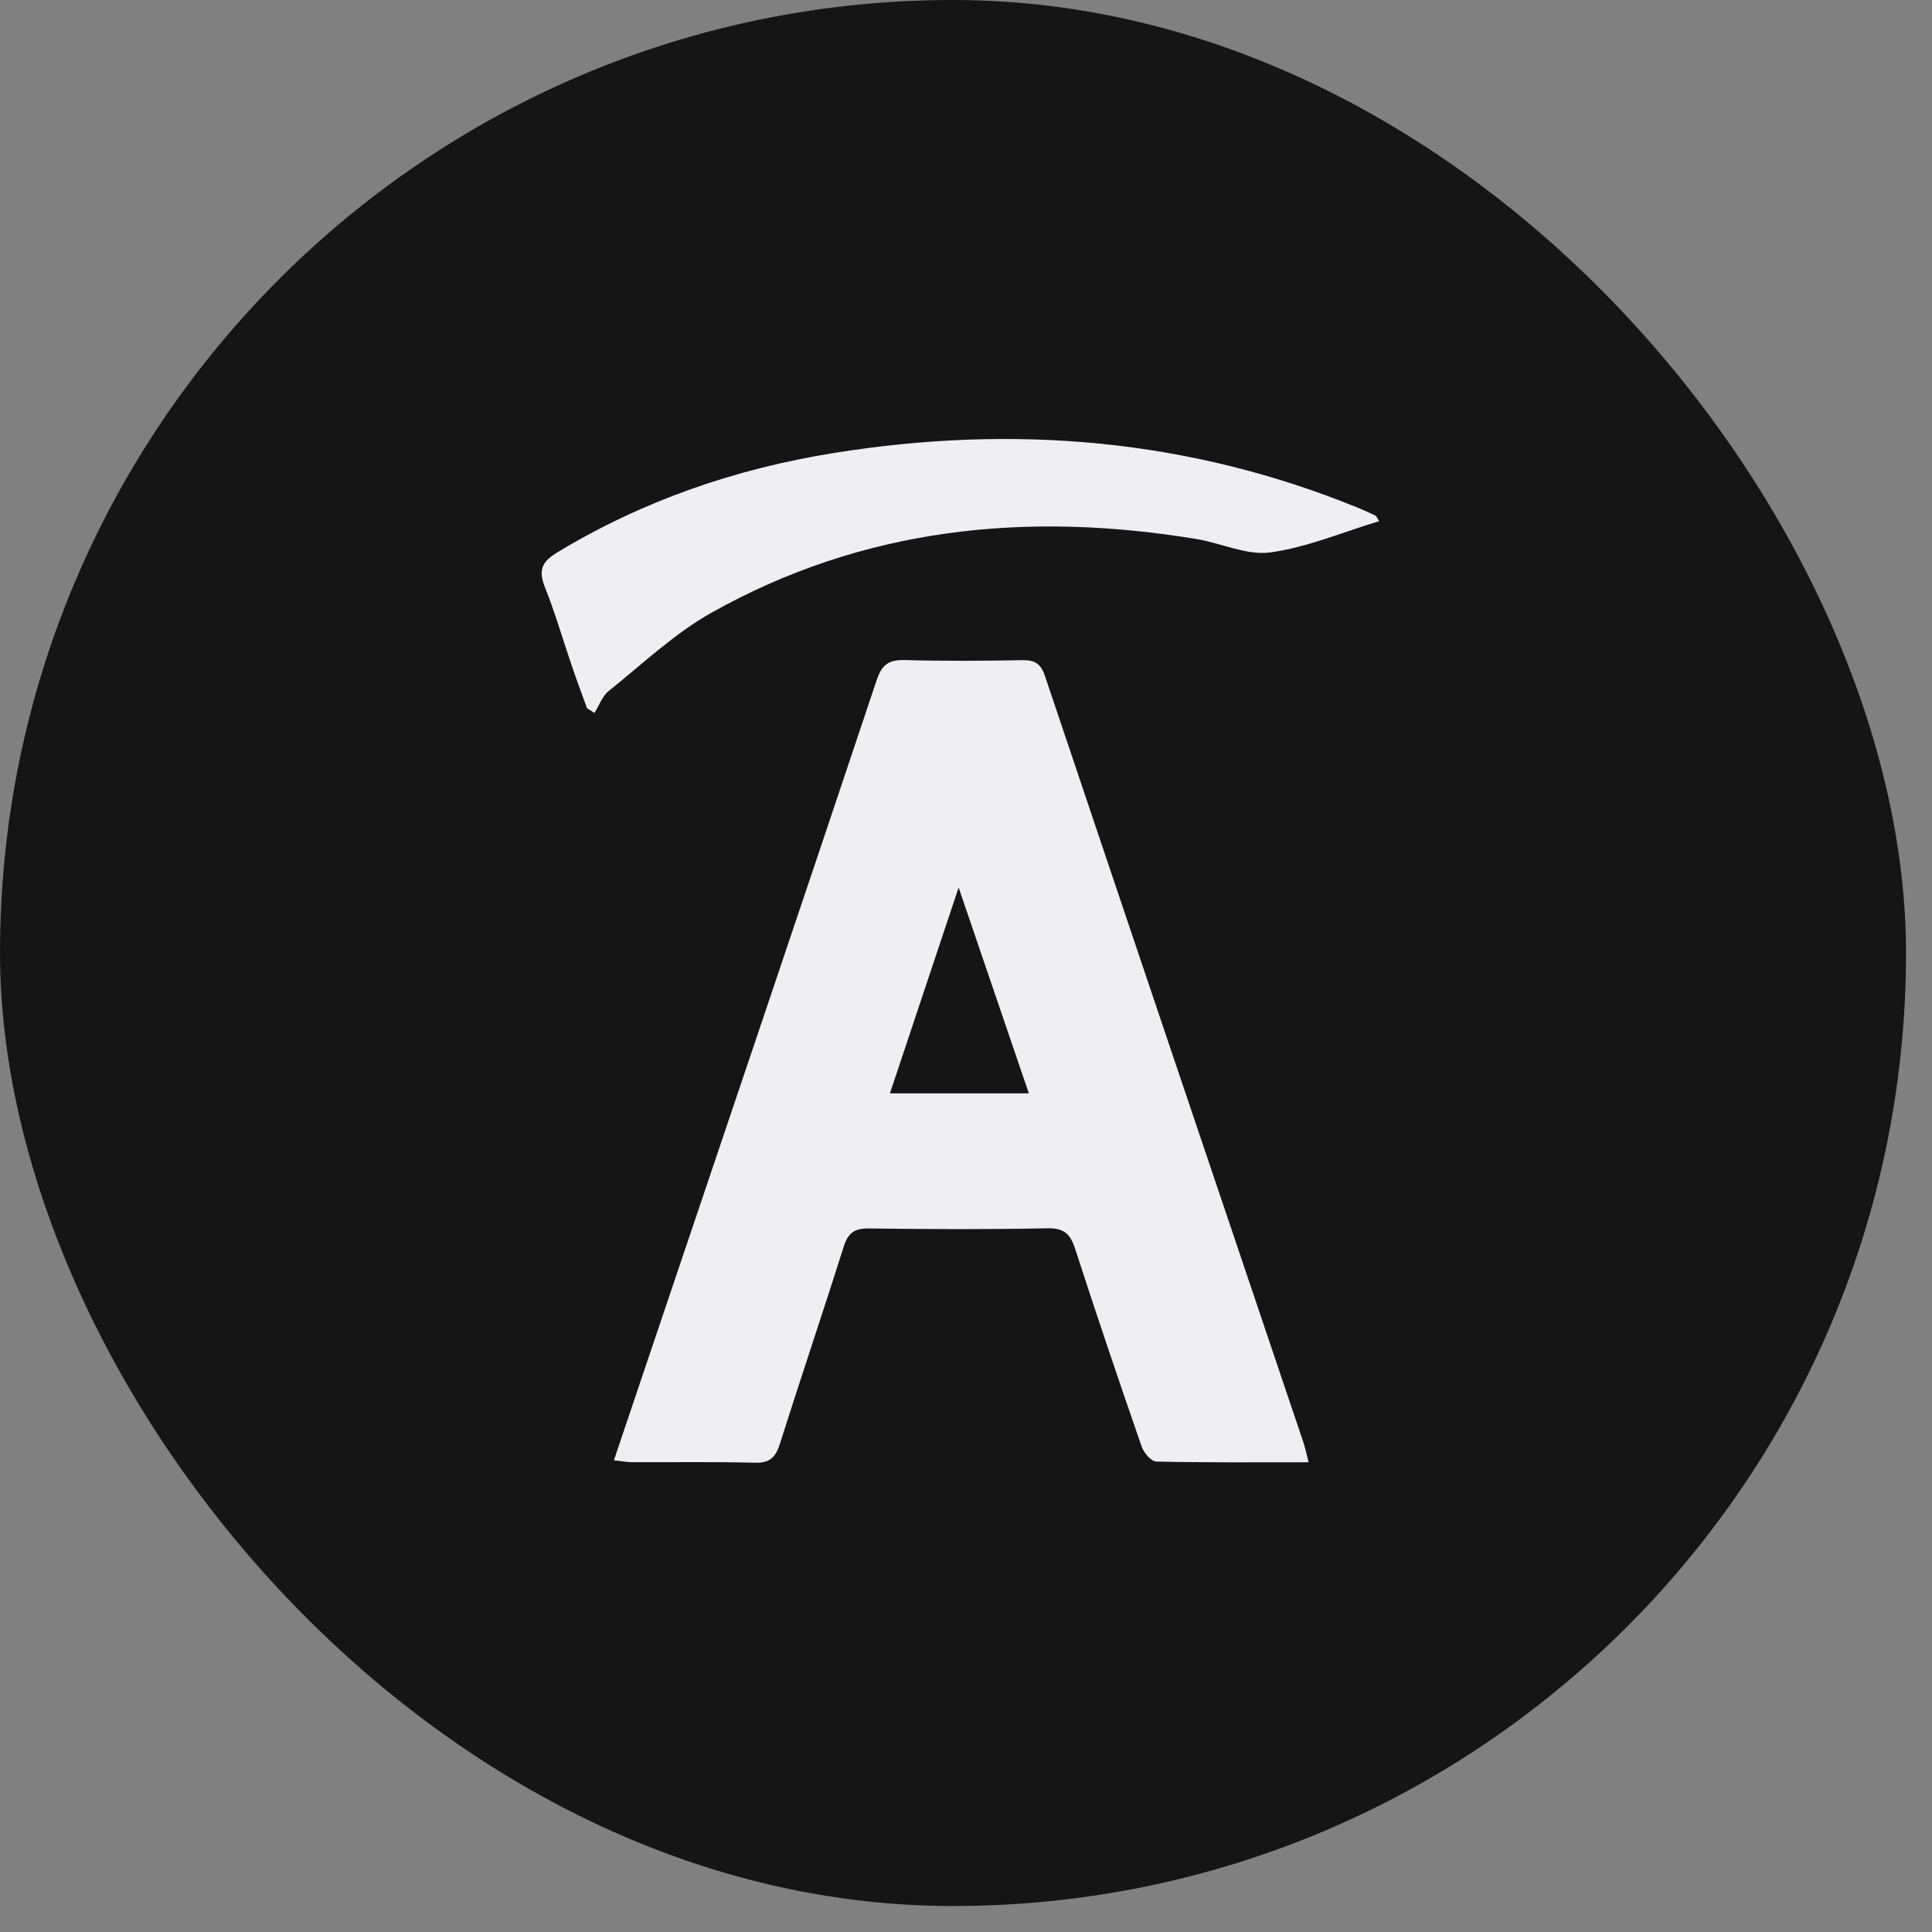
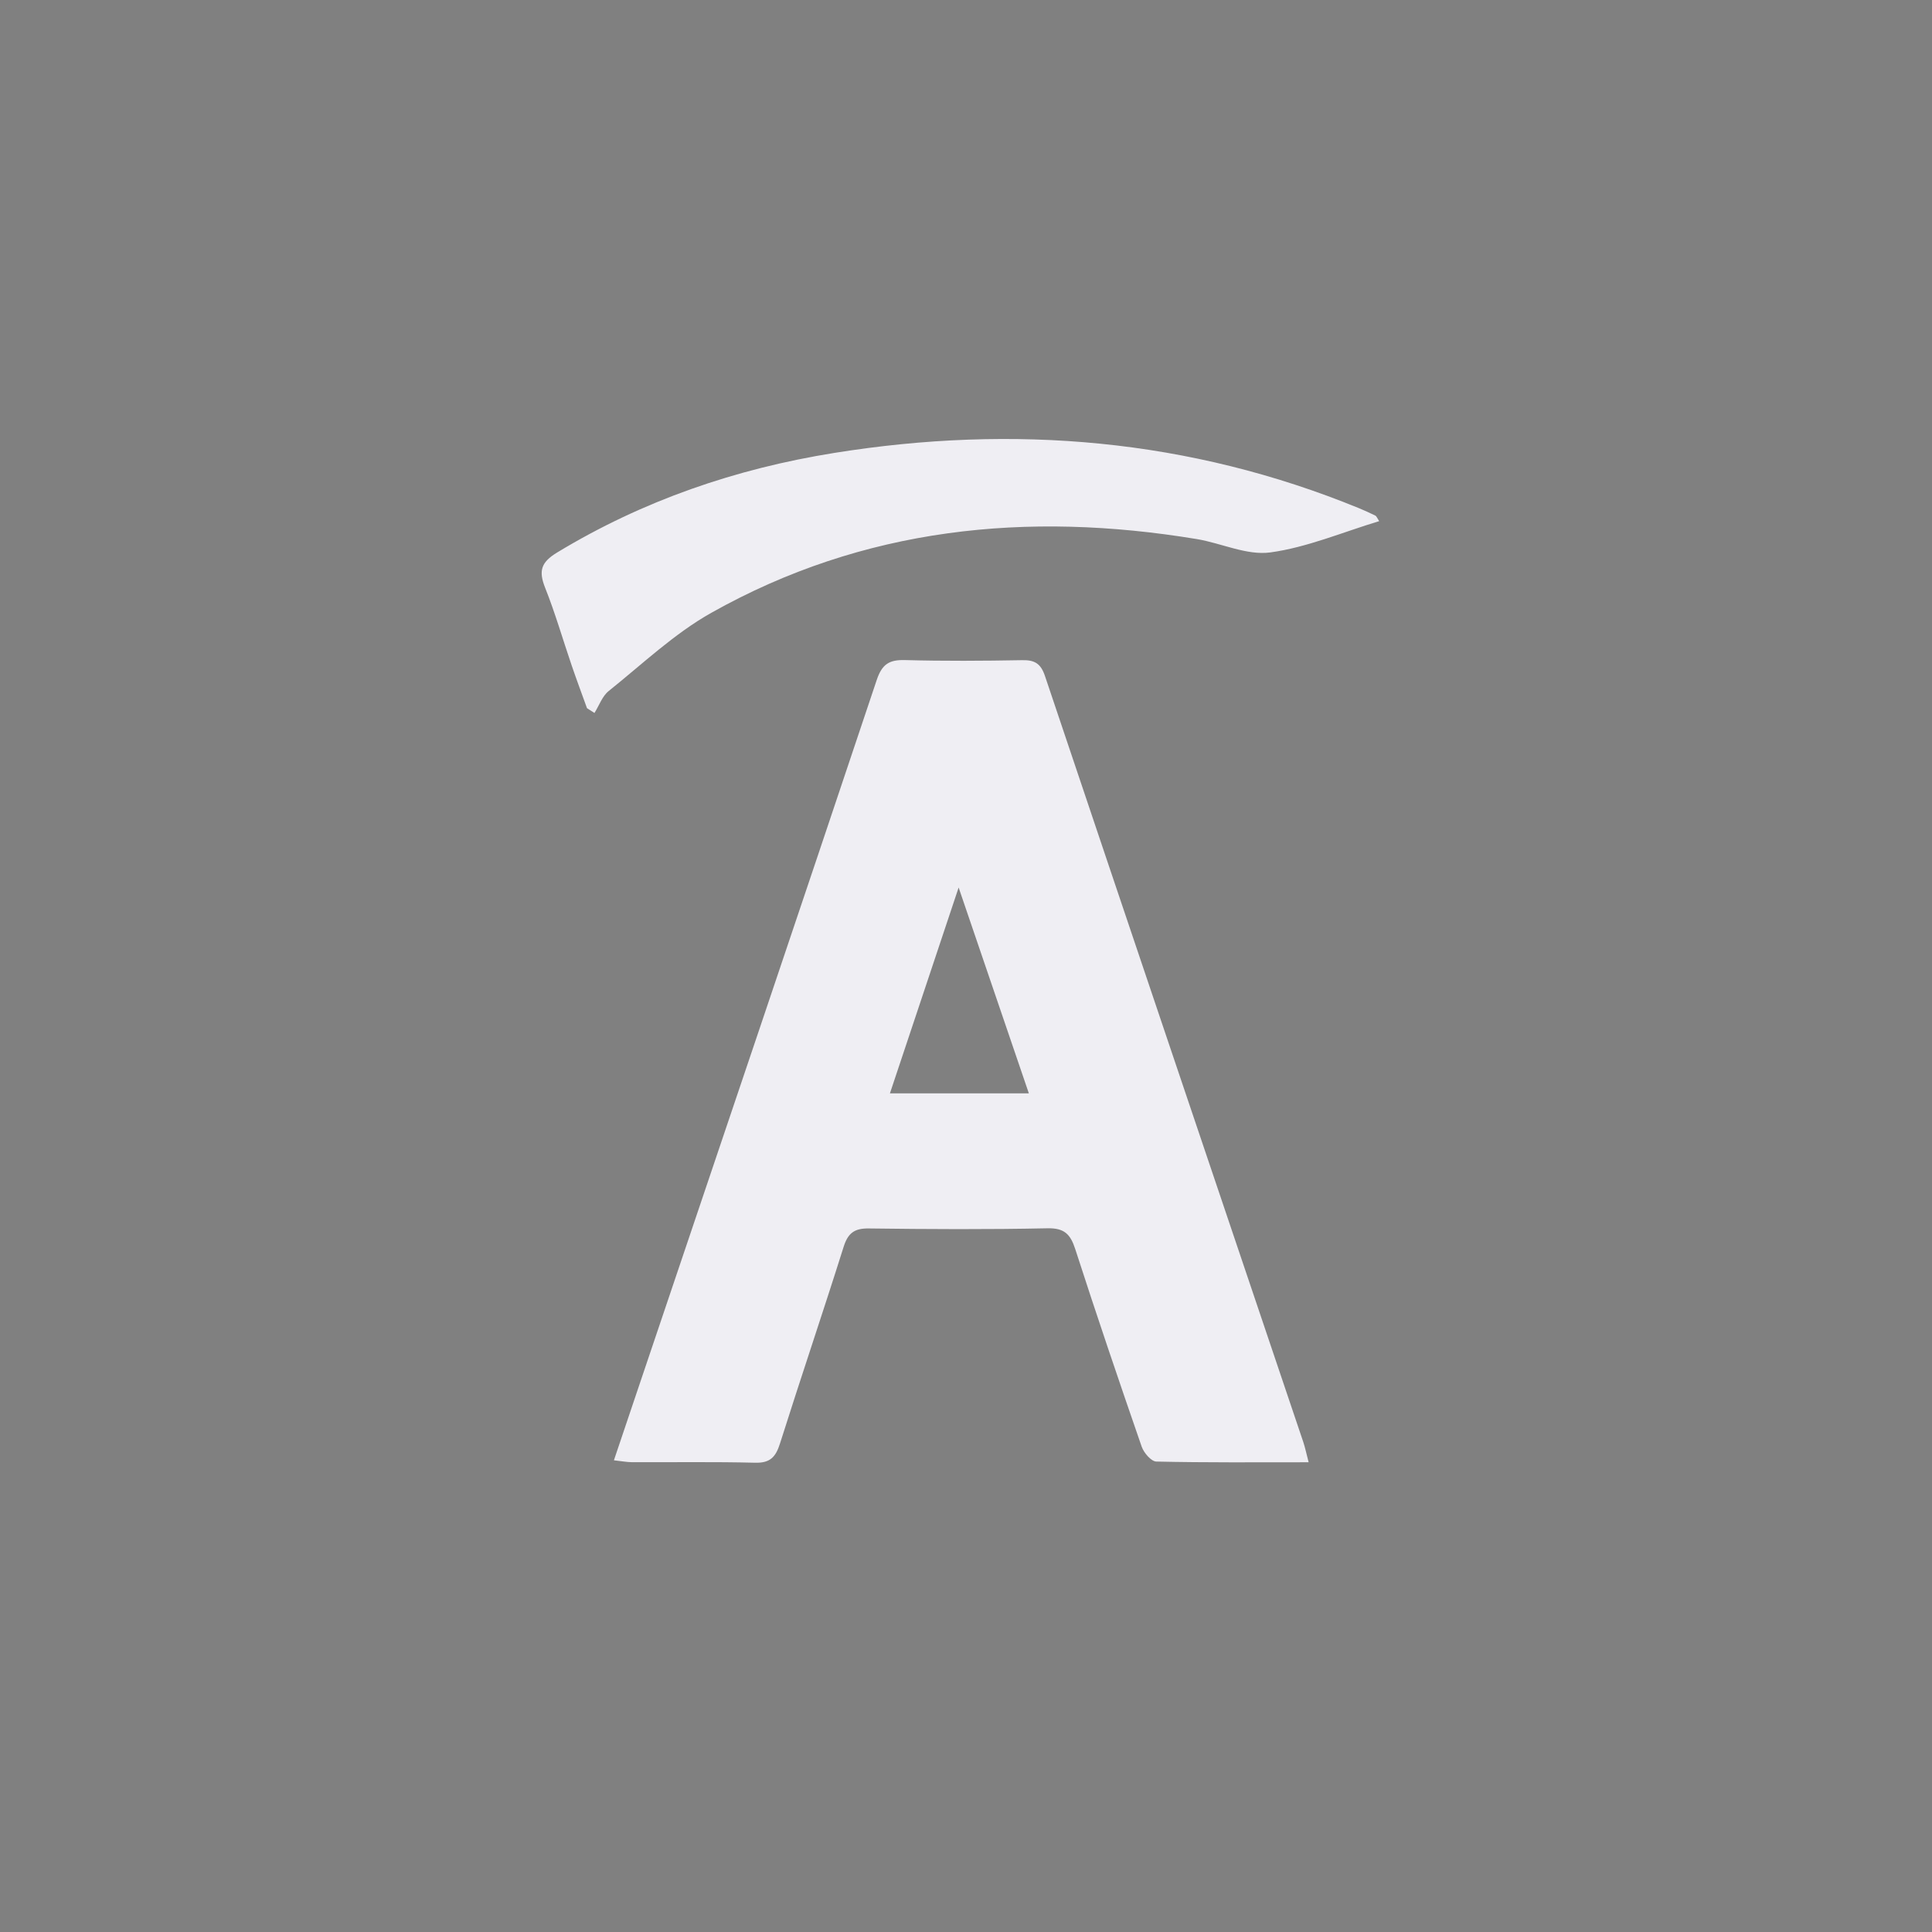
<svg xmlns="http://www.w3.org/2000/svg" width="58" height="58" viewBox="0 0 58 58" fill="none">
  <rect x="0" y="0" width="58" height="58" fill="#808080" stroke="none" />
-   <rect width="57.22" height="57.22" rx="28.61" fill="#151515" />
  <g clip-path="url(#clip0_1964_47744)">
    <path d="M39.286 43.898C37.691 43.898 36.201 43.911 34.713 43.877C34.56 43.873 34.34 43.616 34.275 43.432C33.592 41.46 32.921 39.484 32.279 37.497C32.134 37.049 31.95 36.865 31.45 36.874C29.66 36.912 27.869 36.902 26.08 36.879C25.645 36.873 25.454 37.022 25.324 37.438C24.703 39.409 24.038 41.367 23.415 43.338C23.287 43.741 23.12 43.923 22.673 43.912C21.441 43.881 20.206 43.901 18.974 43.896C18.821 43.896 18.67 43.865 18.43 43.839C18.721 42.977 18.994 42.164 19.268 41.353C21.624 34.373 23.984 27.396 26.321 20.41C26.481 19.933 26.702 19.804 27.167 19.816C28.34 19.848 29.515 19.84 30.687 19.819C31.06 19.811 31.245 19.918 31.371 20.295C33.948 27.963 36.539 35.625 39.125 43.289C39.181 43.456 39.216 43.63 39.286 43.898ZM28.779 26.644C28.06 28.797 27.395 30.79 26.716 32.824H30.887C30.189 30.778 29.514 28.796 28.779 26.644Z" fill="#EFEEF3" />
    <path d="M41.404 15.645C40.3 15.979 39.239 16.433 38.137 16.584C37.431 16.681 36.669 16.306 35.926 16.183C30.834 15.342 25.922 15.829 21.354 18.397C20.239 19.024 19.28 19.939 18.271 20.747C18.079 20.902 17.986 21.182 17.846 21.404C17.771 21.356 17.696 21.307 17.622 21.26C17.468 20.833 17.309 20.407 17.162 19.977C16.896 19.199 16.668 18.404 16.364 17.642C16.166 17.142 16.239 16.881 16.723 16.588C19.303 15.024 22.096 14.07 25.046 13.597C30.438 12.733 35.709 13.17 40.804 15.259C40.969 15.327 41.131 15.402 41.291 15.48C41.321 15.495 41.337 15.543 41.405 15.647L41.404 15.645Z" fill="#EFEEF3" />
  </g>
  <defs>
    <clipPath id="clip0_1964_47744">
      <rect width="26" height="31" fill="white" transform="translate(16 13)" />
    </clipPath>
  </defs>
</svg>